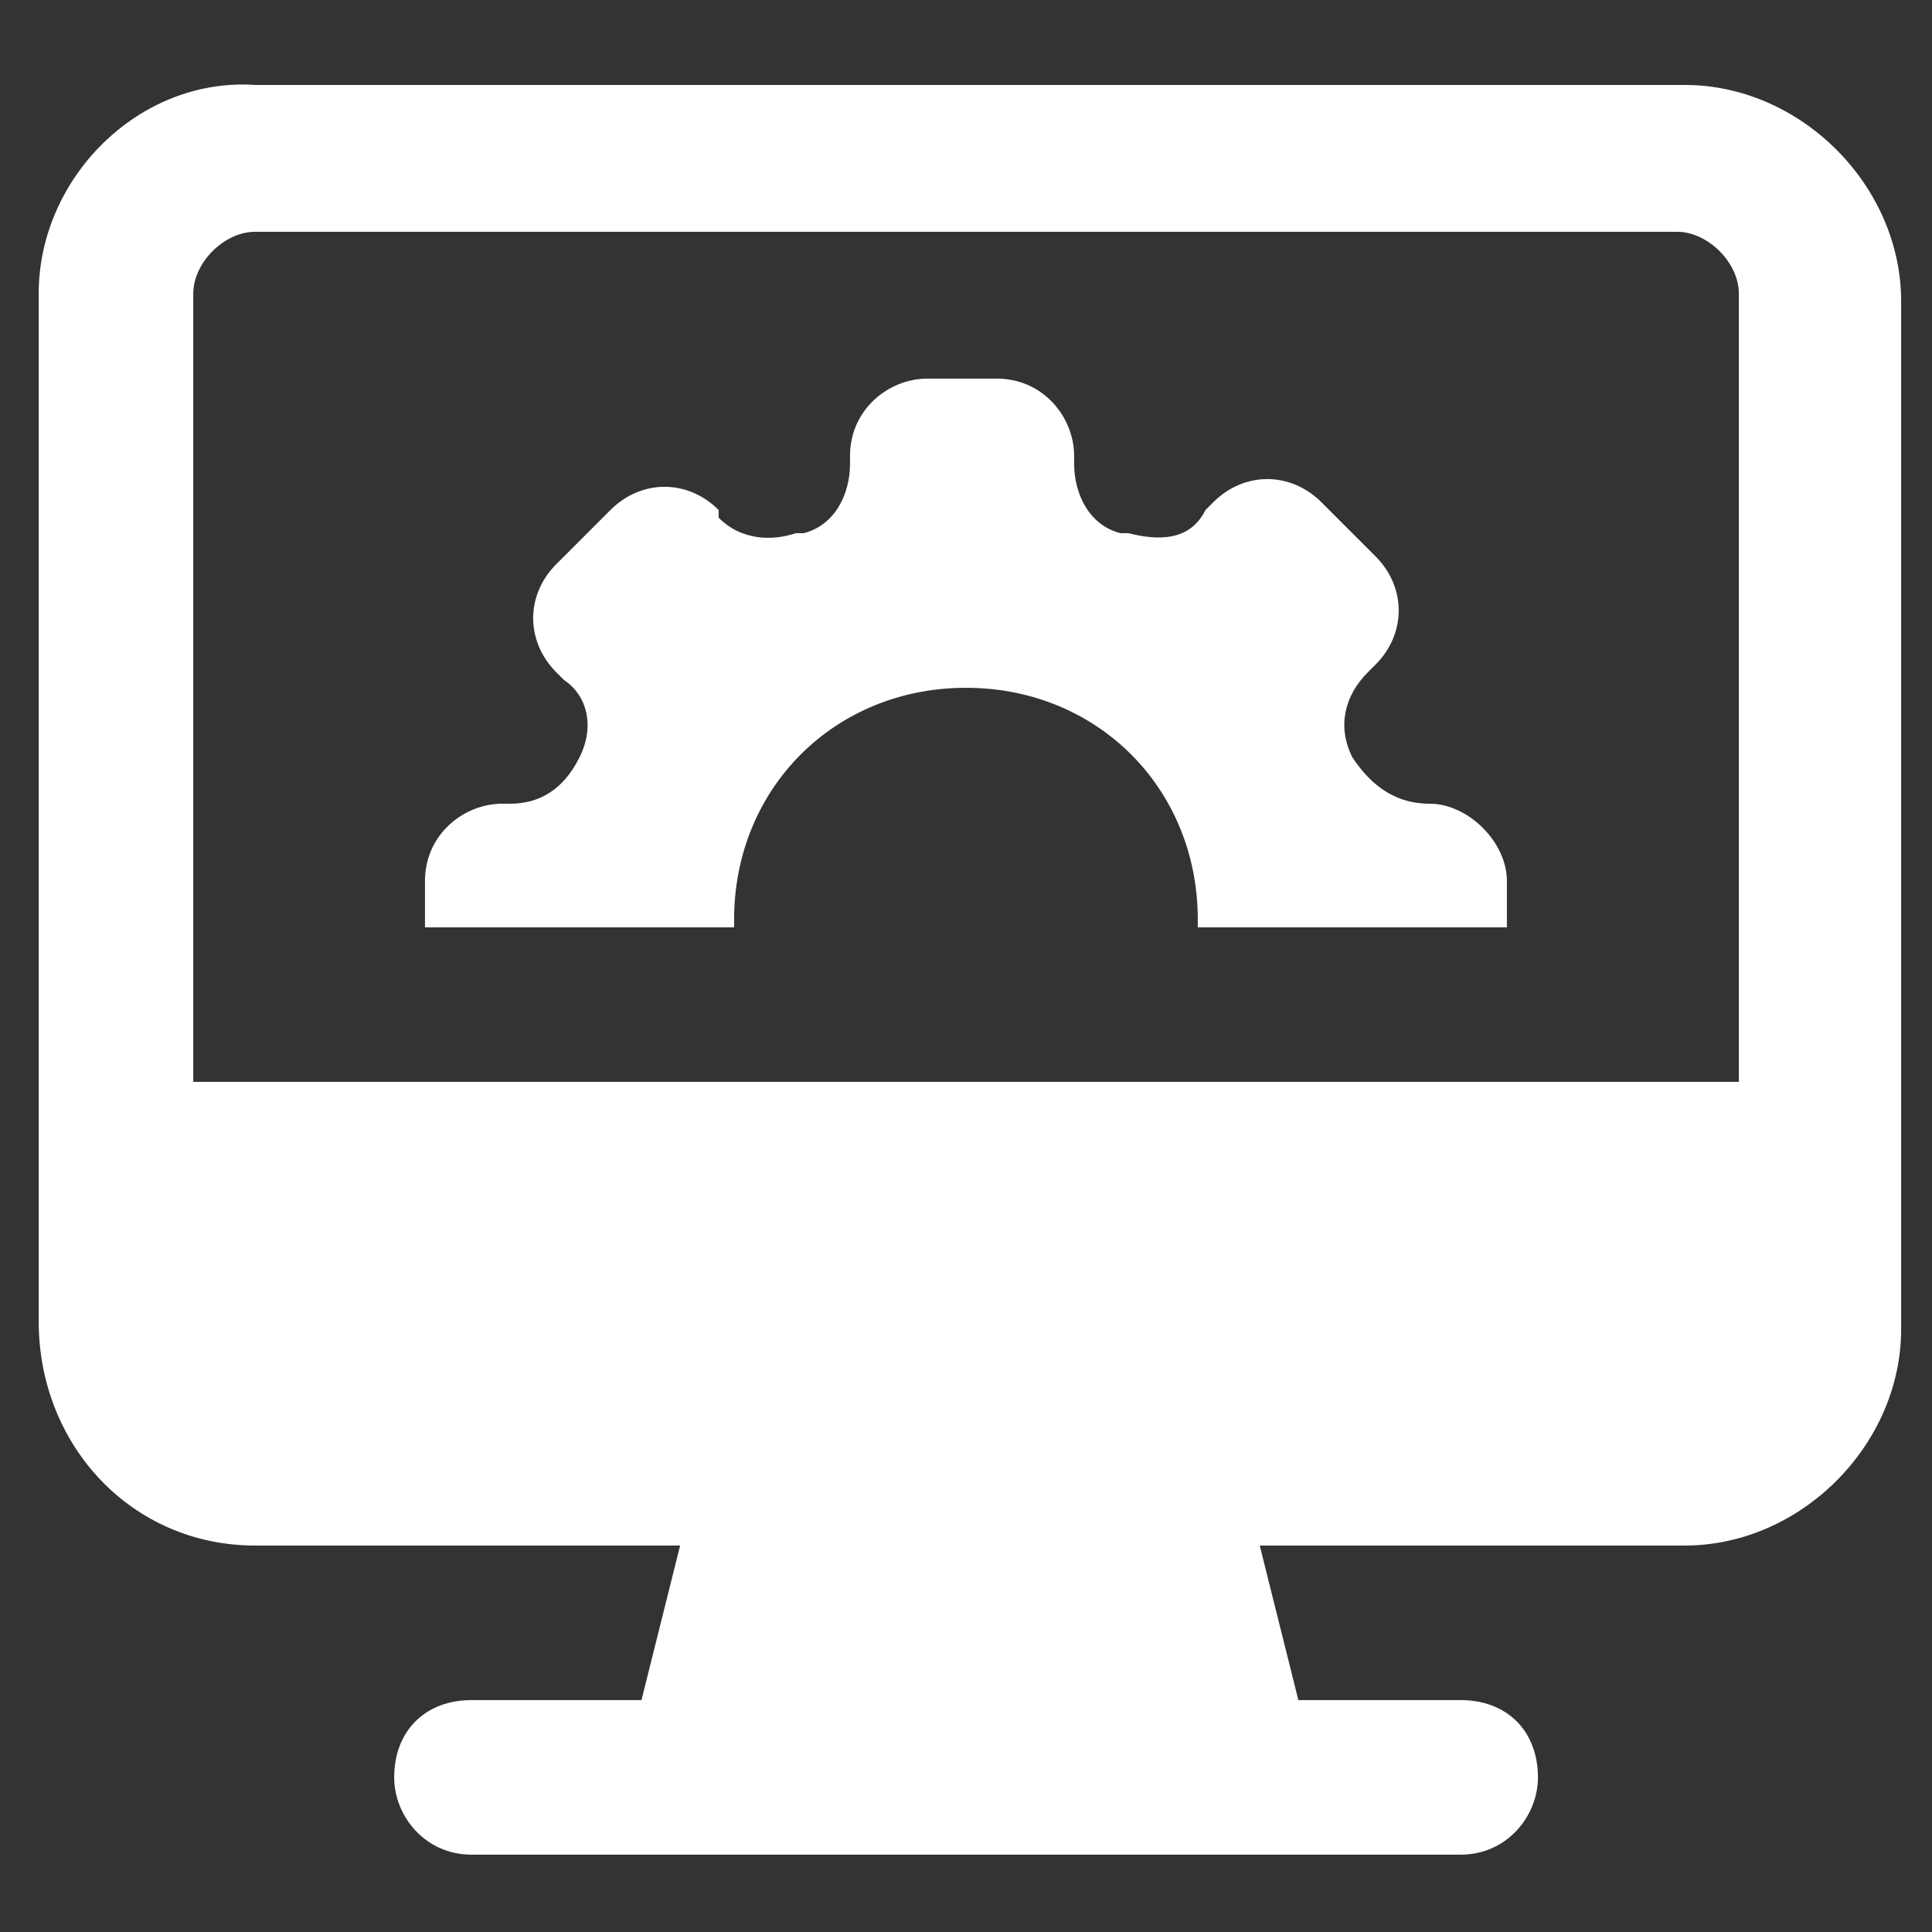
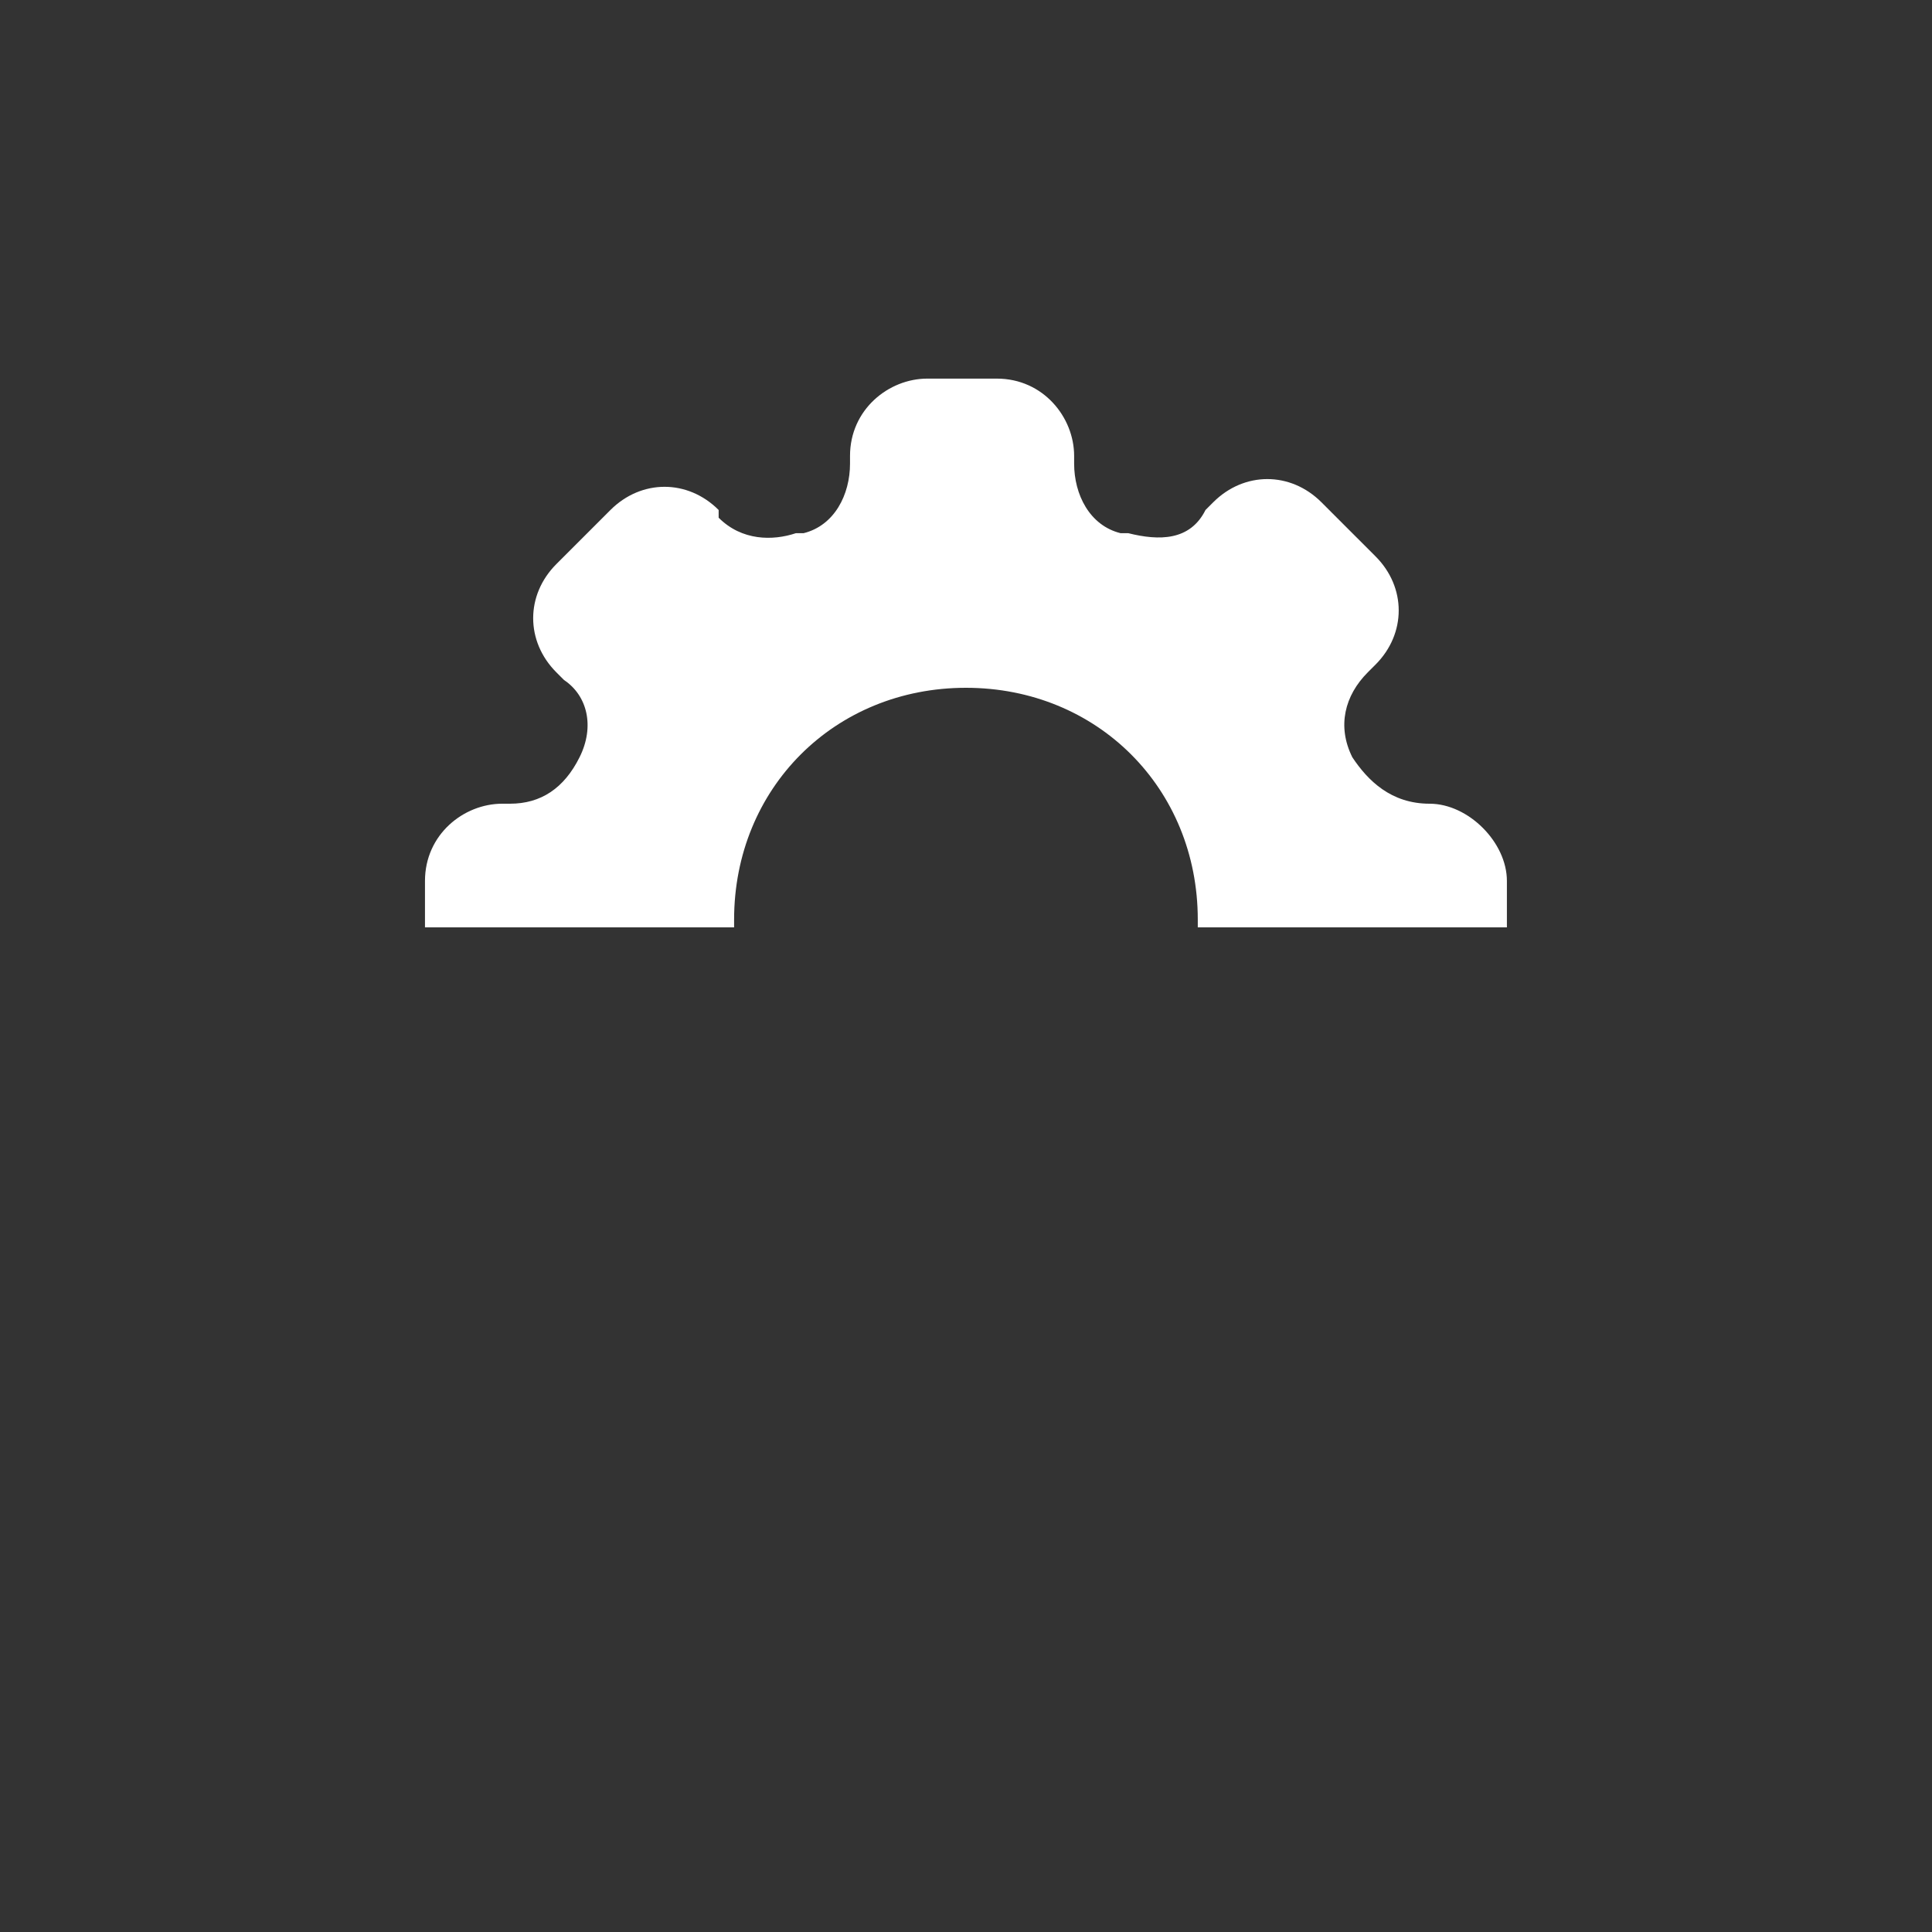
<svg xmlns="http://www.w3.org/2000/svg" viewBox="0 0 32 32" fill="none">
  <rect x="0" y="0" width="32" height="32" fill="#333333" stroke="none" />
-   <path d="M4.225 25.599H11.265L10.625 28.159H7.809C7.041 28.159 6.529 28.671 6.529 29.439C6.529 30.079 7.041 30.719 7.809 30.719H24.193C24.961 30.719 25.473 30.079 25.473 29.439C25.473 28.671 24.961 28.159 24.193 28.159H21.505L20.865 25.599H27.905C29.825 25.599 31.489 23.935 31.489 22.015C31.489 15.871 31.489 11.263 31.489 4.991C31.489 3.071 29.825 1.407 27.905 1.407H4.225C2.305 1.279 0.641 2.943 0.641 4.863V21.887C0.641 23.935 2.177 25.599 4.225 25.599ZM3.201 4.863C3.201 4.351 3.713 3.839 4.225 3.839H27.777C28.289 3.839 28.801 4.351 28.801 4.863V17.919H3.201V4.863Z" fill="white" />
  <path d="M23.679 13.312C23.039 13.312 22.655 12.928 22.399 12.543C22.143 12.031 22.271 11.52 22.655 11.136L22.783 11.008C23.295 10.495 23.295 9.727 22.783 9.215L21.887 8.319C21.375 7.807 20.607 7.807 20.095 8.319L19.967 8.447C19.711 8.959 19.199 8.959 18.687 8.831C18.687 8.831 18.687 8.831 18.559 8.831C18.047 8.703 17.791 8.191 17.791 7.679V7.551C17.791 6.911 17.279 6.271 16.511 6.271H15.359C14.719 6.271 14.079 6.783 14.079 7.551V7.679C14.079 8.191 13.823 8.703 13.311 8.831C13.311 8.831 13.311 8.831 13.183 8.831C12.799 8.959 12.287 8.959 11.903 8.575V8.447C11.391 7.935 10.623 7.935 10.111 8.447L9.215 9.343C8.703 9.855 8.703 10.623 9.215 11.136L9.343 11.264C9.727 11.52 9.855 12.031 9.599 12.543C9.343 13.056 8.959 13.312 8.447 13.312H8.319C7.679 13.312 7.039 13.823 7.039 14.591V15.36H12.159V15.232C12.159 13.056 13.823 11.392 15.999 11.392C18.175 11.392 19.839 13.056 19.839 15.232V15.36H24.959V14.591C24.959 13.951 24.319 13.312 23.679 13.312Z" fill="white" />
</svg>